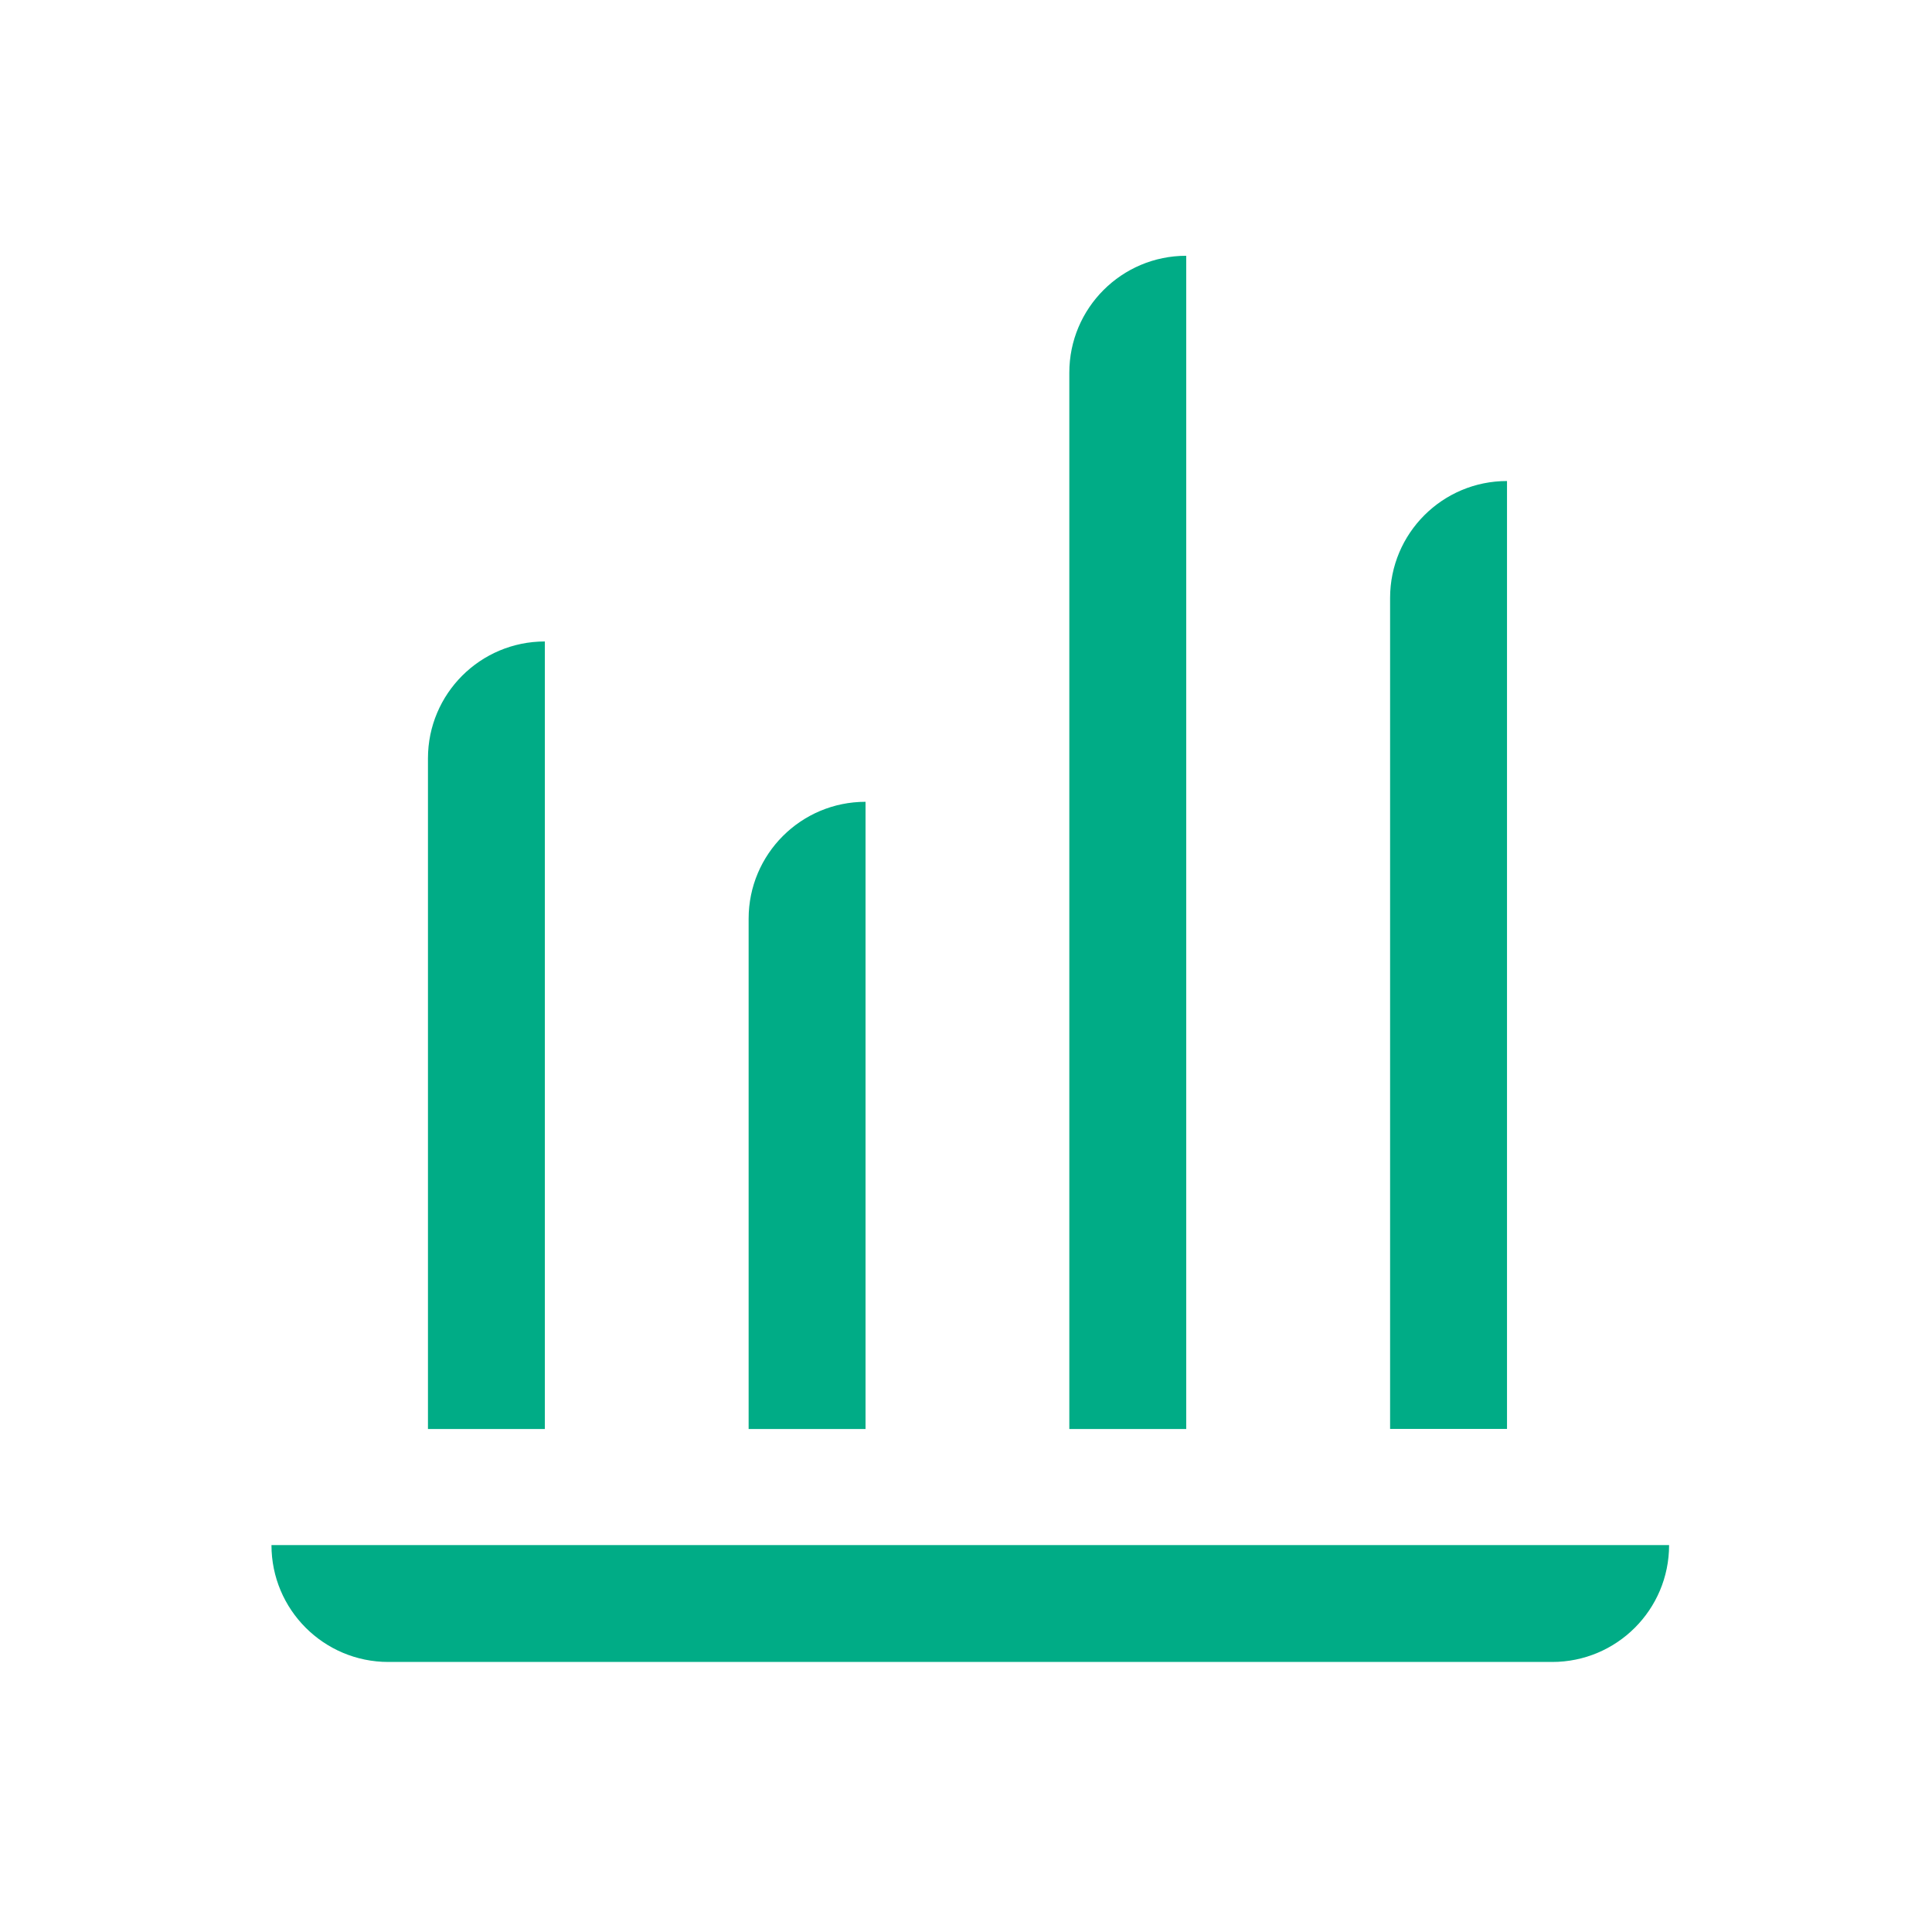
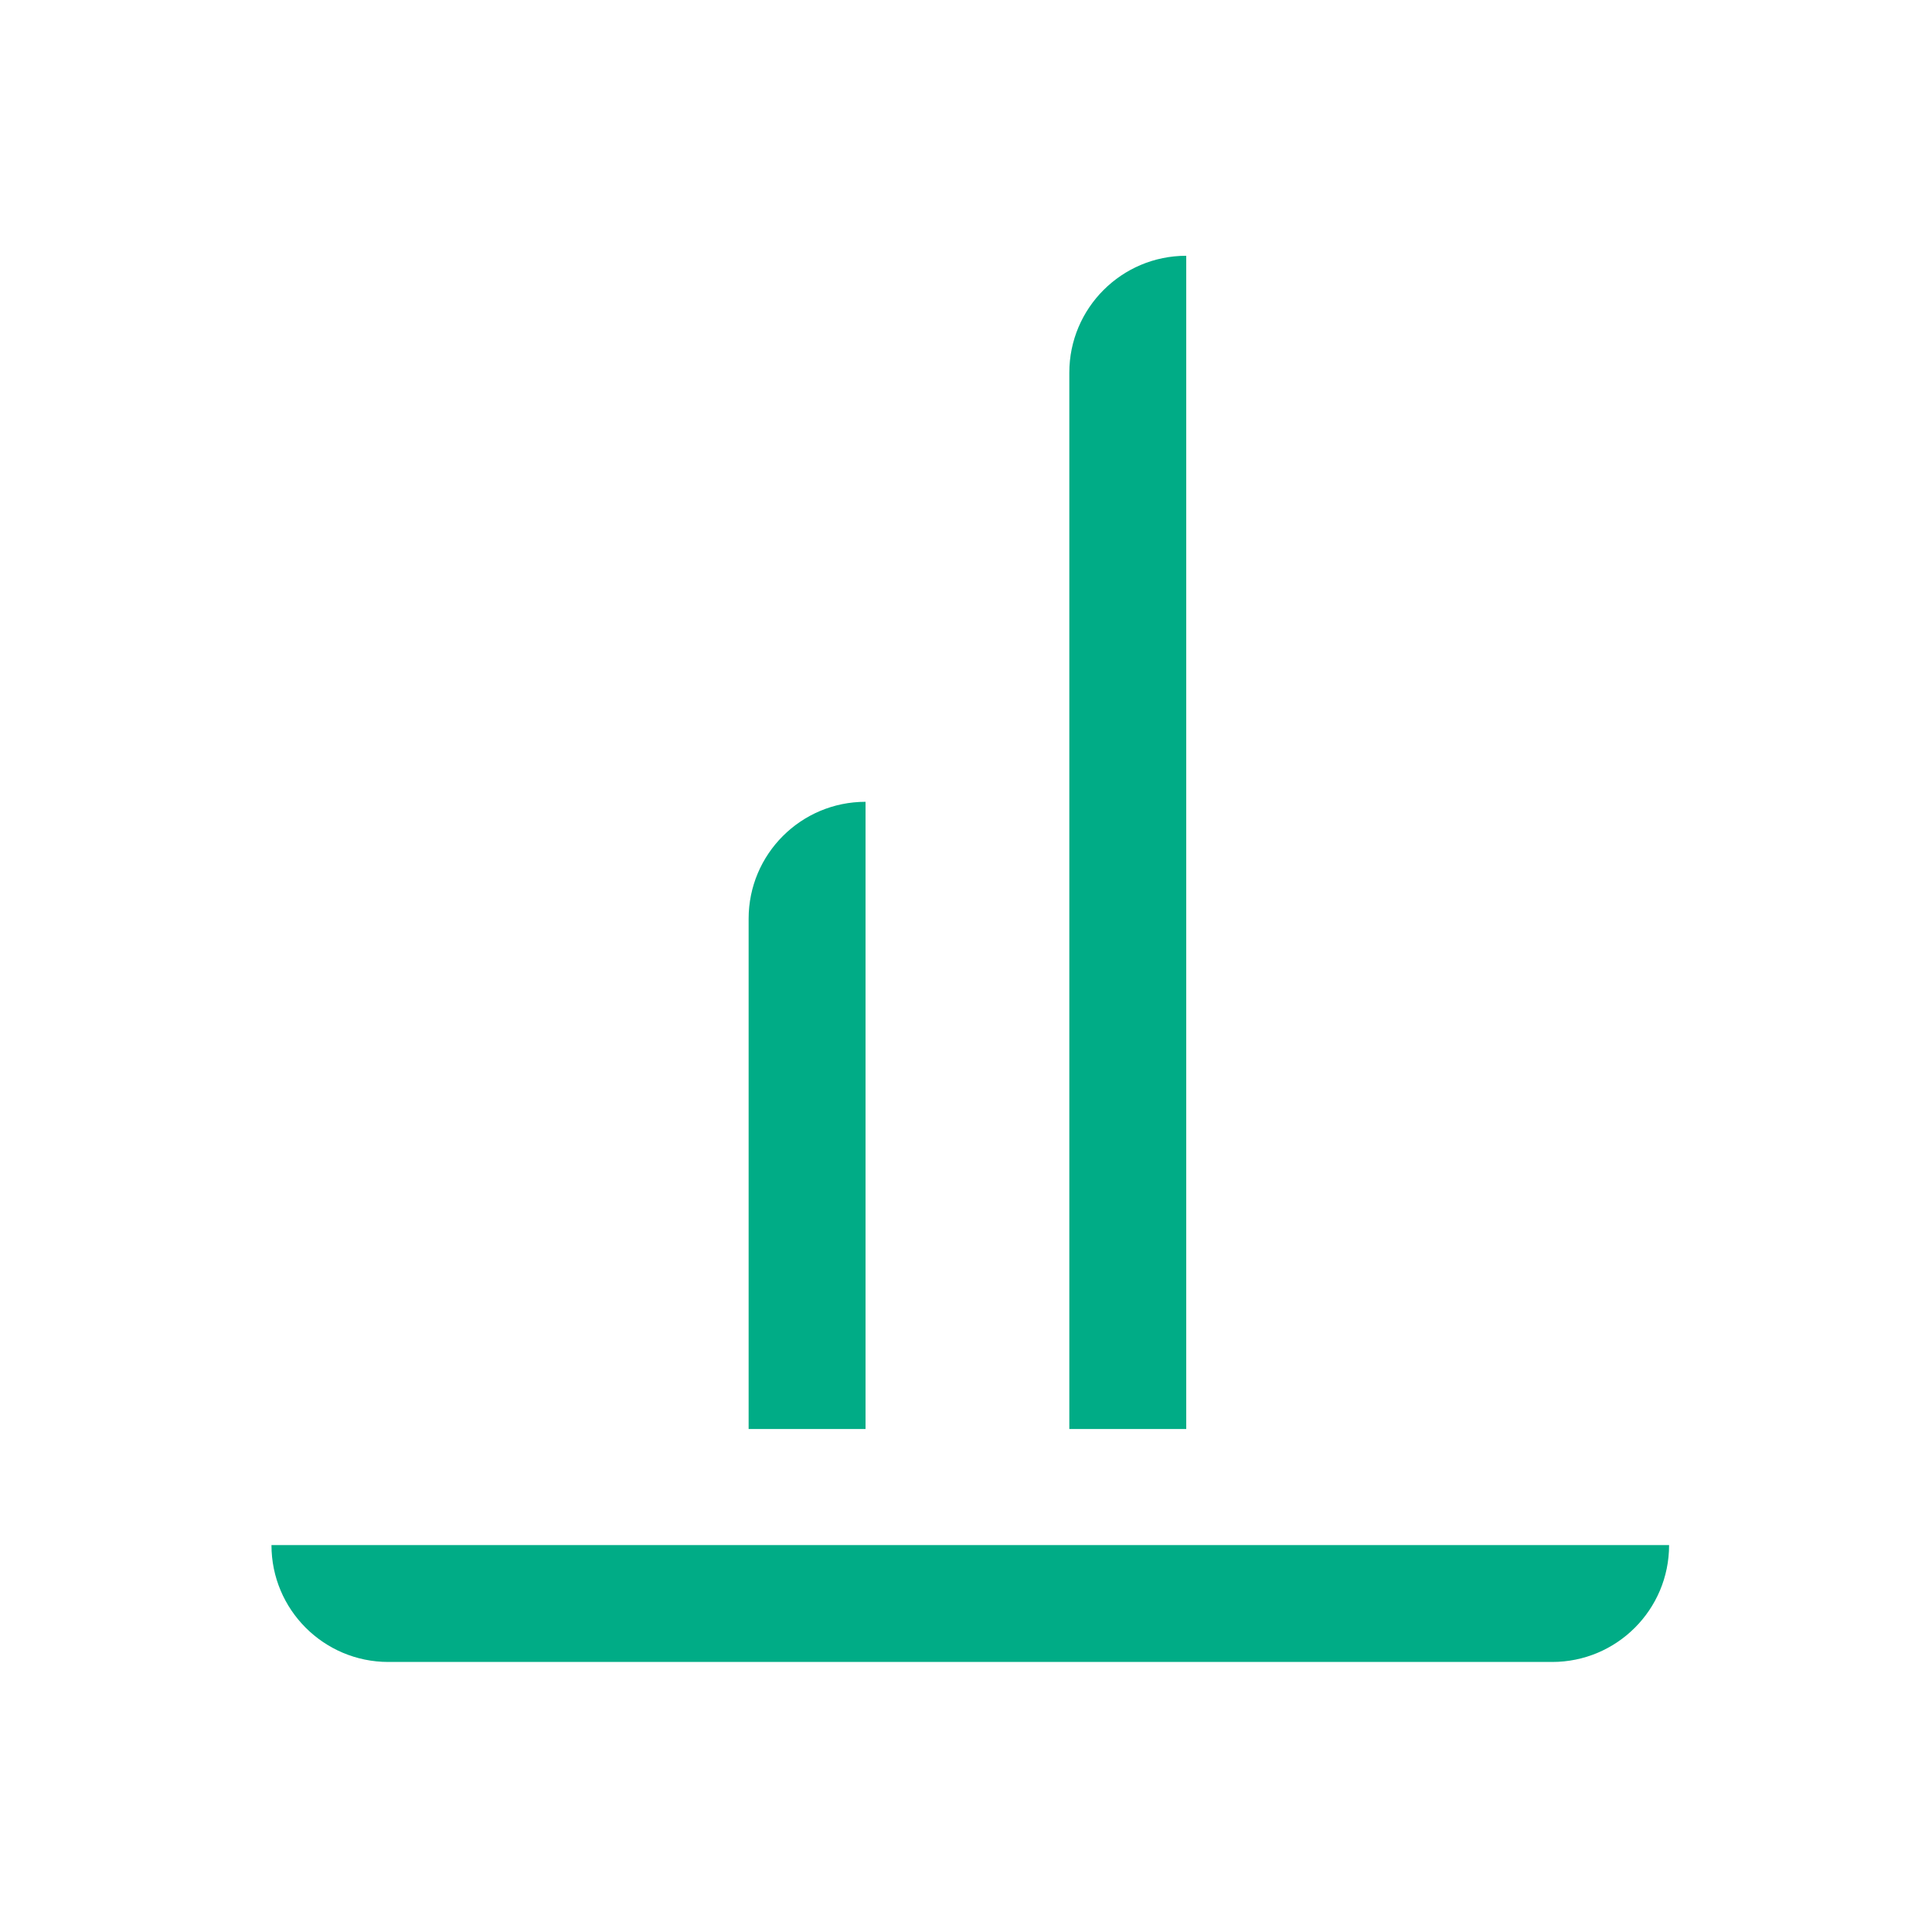
<svg xmlns="http://www.w3.org/2000/svg" width="88" height="88" viewBox="0 0 88 88" fill="none">
  <path d="M12.365 70.376C12.365 73.317 14.748 75.7 17.689 75.7H70.7C73.642 75.7 76.025 73.317 76.025 70.376H12.365Z" fill="#00AC86" />
-   <path d="M24.817 29.218C21.876 29.218 19.493 31.601 19.493 34.542V65.089H24.817V29.218Z" fill="#00AC86" />
  <path d="M39.424 36.521C36.483 36.521 34.099 38.904 34.099 41.846V65.089H39.424V36.521Z" fill="#00AC86" />
  <path d="M54.031 11.65C51.09 11.65 48.706 14.034 48.706 16.975V65.089H54.031V11.65Z" fill="#00AC86" />
-   <path d="M68.642 21.91C65.7 21.91 63.317 24.294 63.317 27.235V65.085H68.642V21.91Z" fill="#00AC86" />
</svg>